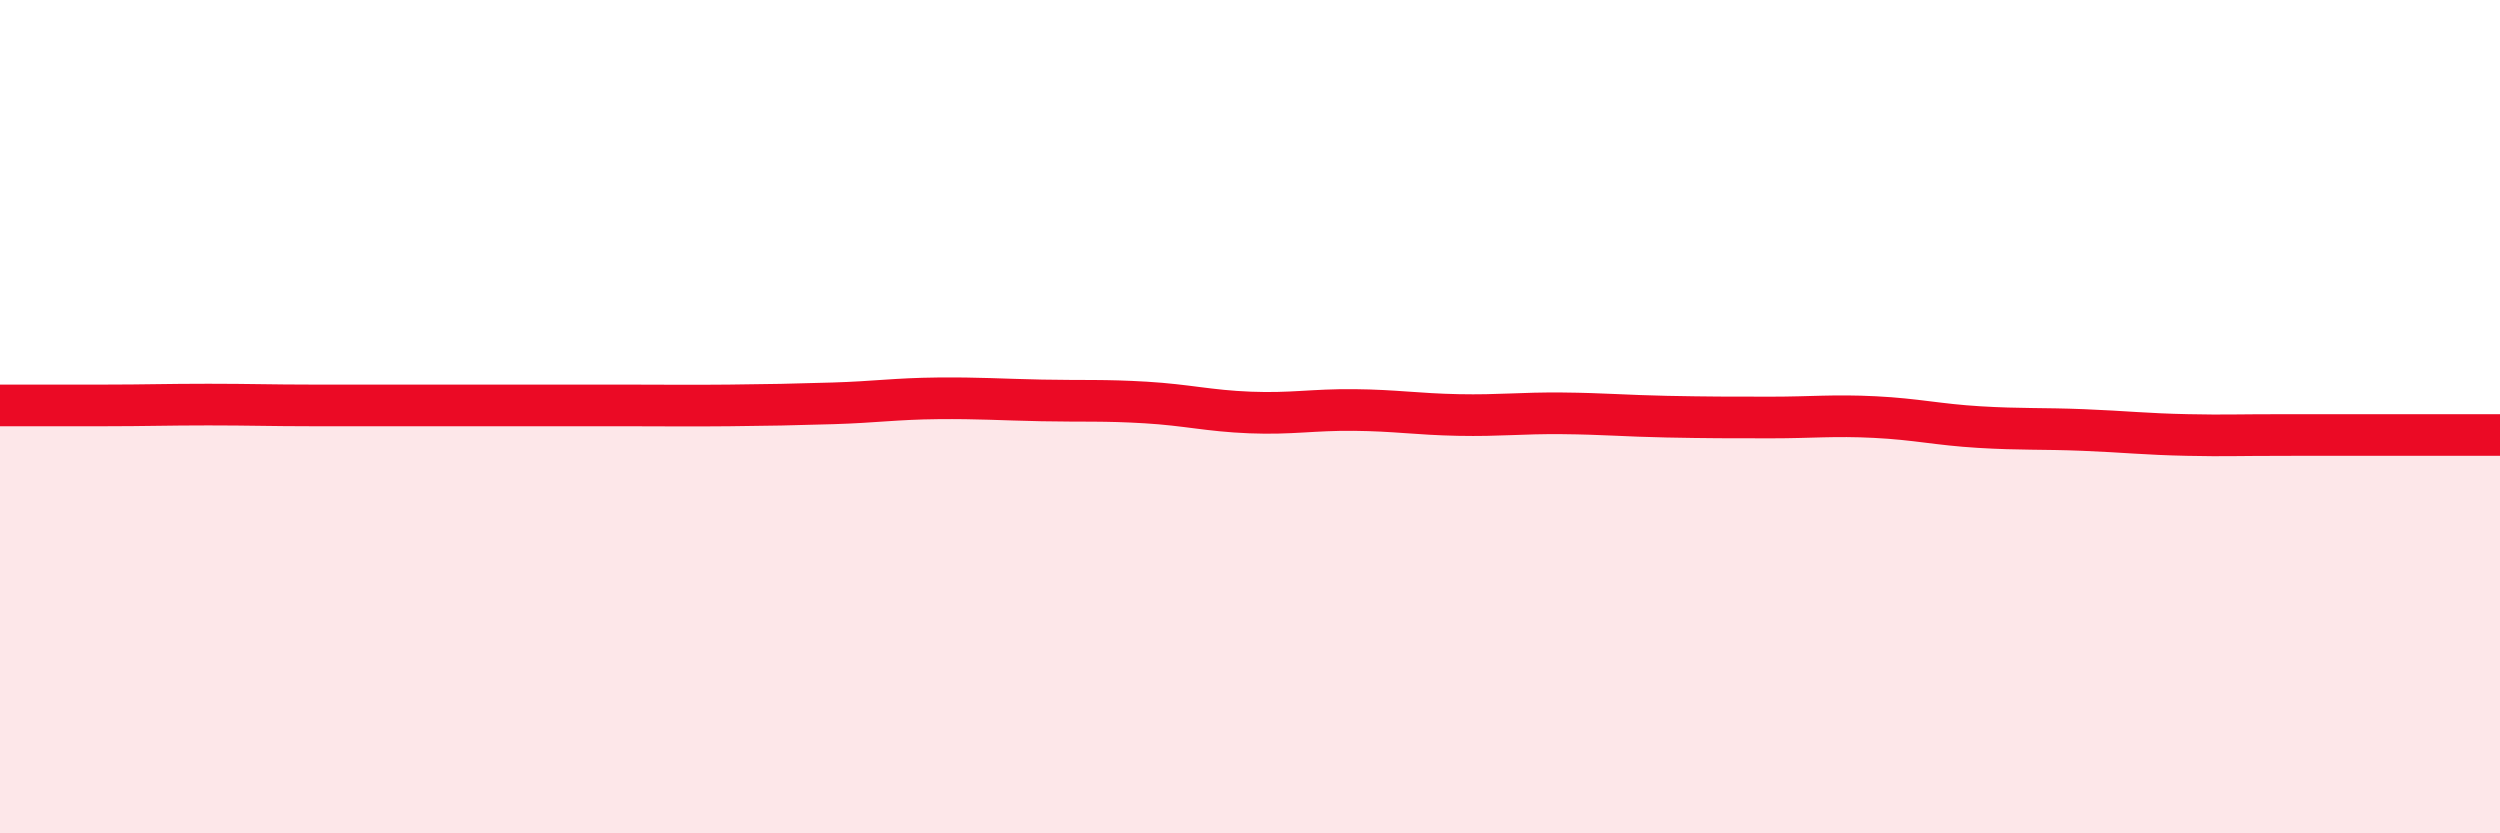
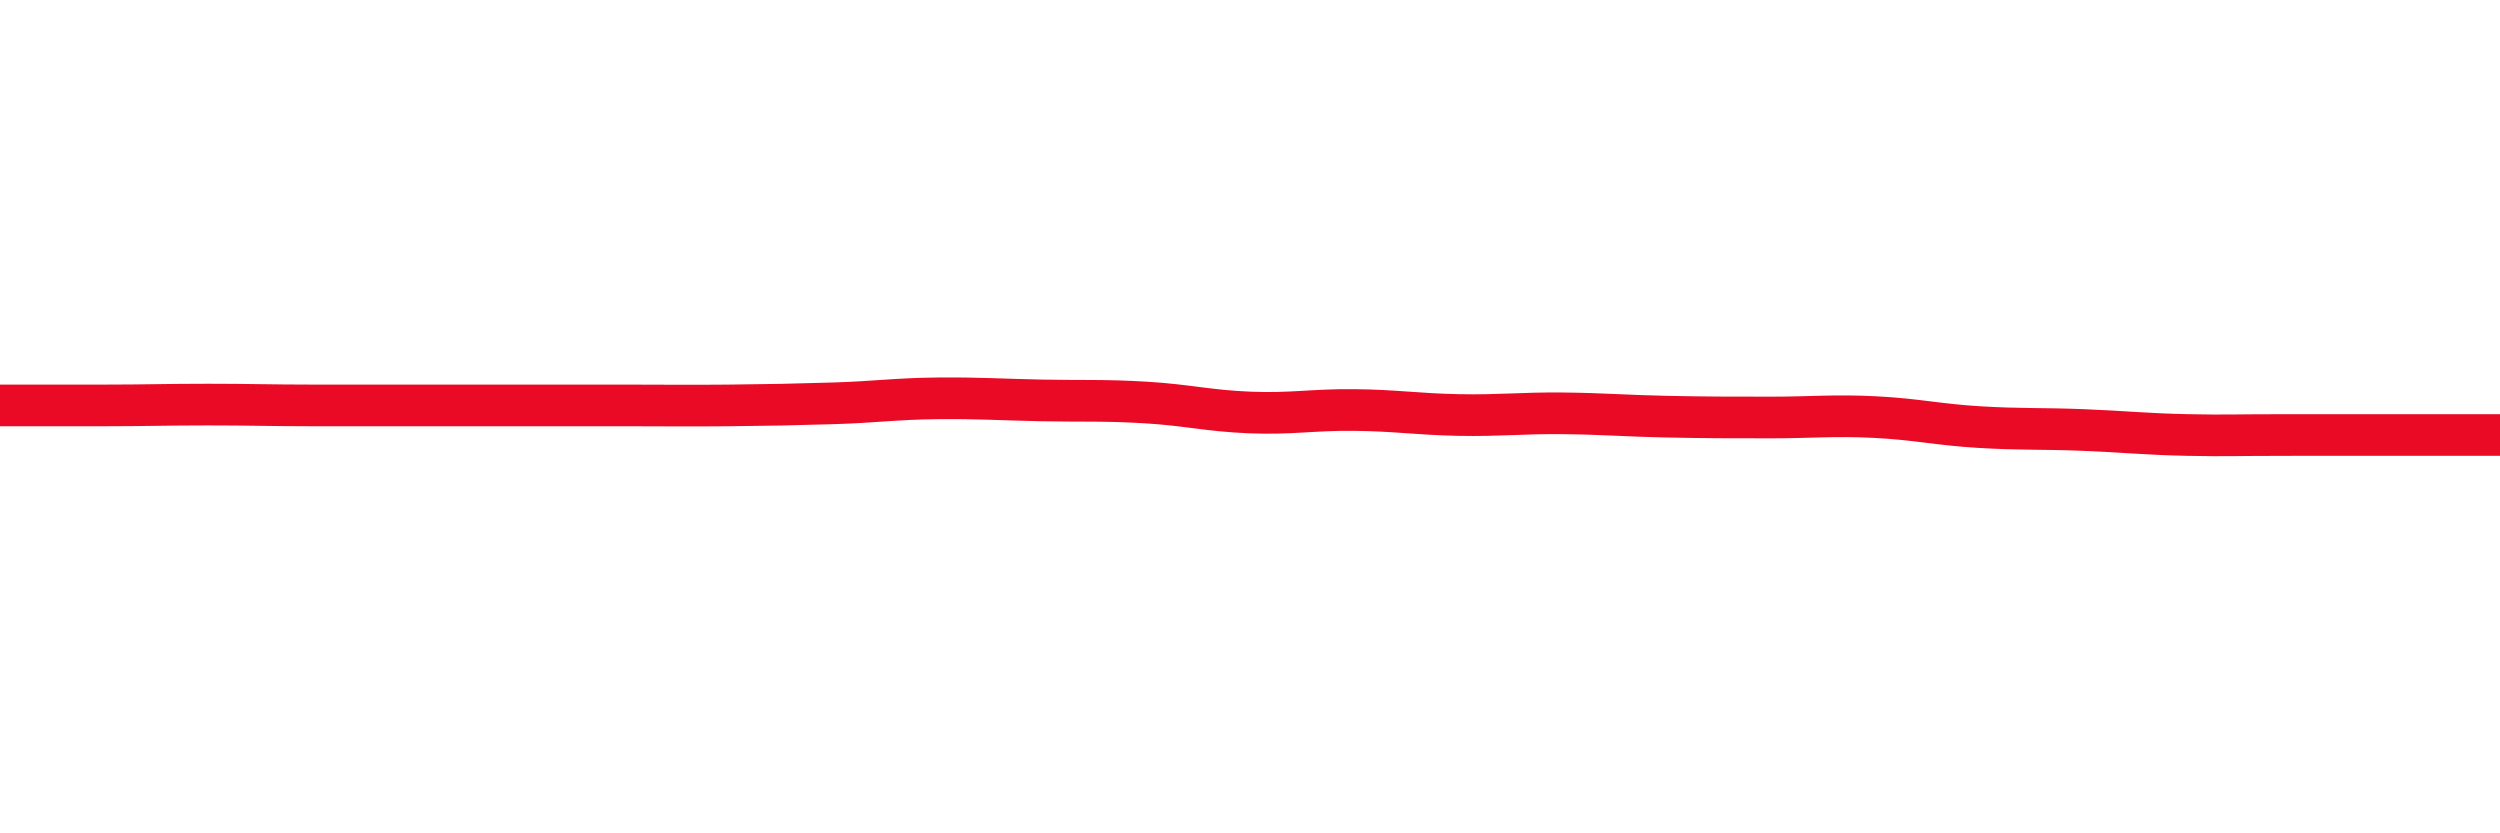
<svg xmlns="http://www.w3.org/2000/svg" width="60" height="20" viewBox="0 0 60 20">
-   <path d="M 0,9.73 C 0.5,9.73 1.5,9.73 2.5,9.73 C 3.5,9.73 4,9.71 5,9.71 C 6,9.71 6.5,9.73 7.5,9.73 C 8.5,9.73 9,9.73 10,9.73 C 11,9.73 11.5,9.73 12.5,9.73 C 13.5,9.73 14,9.73 15,9.73 C 16,9.73 16.5,9.74 17.5,9.73 C 18.5,9.72 19,9.71 20,9.68 C 21,9.65 21.5,9.57 22.5,9.56 C 23.5,9.55 24,9.59 25,9.61 C 26,9.63 26.5,9.6 27.5,9.66 C 28.5,9.72 29,9.86 30,9.9 C 31,9.94 31.5,9.83 32.5,9.84 C 33.5,9.85 34,9.94 35,9.96 C 36,9.98 36.5,9.91 37.5,9.92 C 38.5,9.93 39,9.98 40,10 C 41,10.02 41.5,10.02 42.5,10.02 C 43.5,10.02 44,9.96 45,10.01 C 46,10.06 46.5,10.19 47.5,10.25 C 48.5,10.31 49,10.28 50,10.32 C 51,10.36 51.5,10.42 52.5,10.44 C 53.5,10.46 53.5,10.44 55,10.44 C 56.5,10.44 59,10.44 60,10.44L60 20L0 20Z" fill="#EB0A25" opacity="0.1" stroke-linecap="round" stroke-linejoin="round" />
  <path d="M 0,9.73 C 0.5,9.73 1.5,9.73 2.5,9.73 C 3.5,9.73 4,9.71 5,9.71 C 6,9.71 6.5,9.73 7.5,9.73 C 8.5,9.73 9,9.73 10,9.73 C 11,9.73 11.5,9.73 12.5,9.73 C 13.5,9.73 14,9.73 15,9.73 C 16,9.73 16.5,9.74 17.5,9.73 C 18.5,9.72 19,9.71 20,9.68 C 21,9.65 21.5,9.57 22.5,9.56 C 23.5,9.55 24,9.59 25,9.61 C 26,9.63 26.5,9.6 27.5,9.66 C 28.5,9.72 29,9.86 30,9.9 C 31,9.94 31.5,9.83 32.5,9.84 C 33.5,9.85 34,9.94 35,9.96 C 36,9.98 36.5,9.91 37.5,9.92 C 38.5,9.93 39,9.98 40,10 C 41,10.02 41.5,10.02 42.5,10.02 C 43.5,10.02 44,9.96 45,10.01 C 46,10.06 46.5,10.19 47.5,10.25 C 48.5,10.31 49,10.28 50,10.32 C 51,10.36 51.5,10.42 52.5,10.44 C 53.5,10.46 53.5,10.44 55,10.44 C 56.5,10.44 59,10.44 60,10.44" stroke="#EB0A25" stroke-width="1" fill="none" stroke-linecap="round" stroke-linejoin="round" />
</svg>